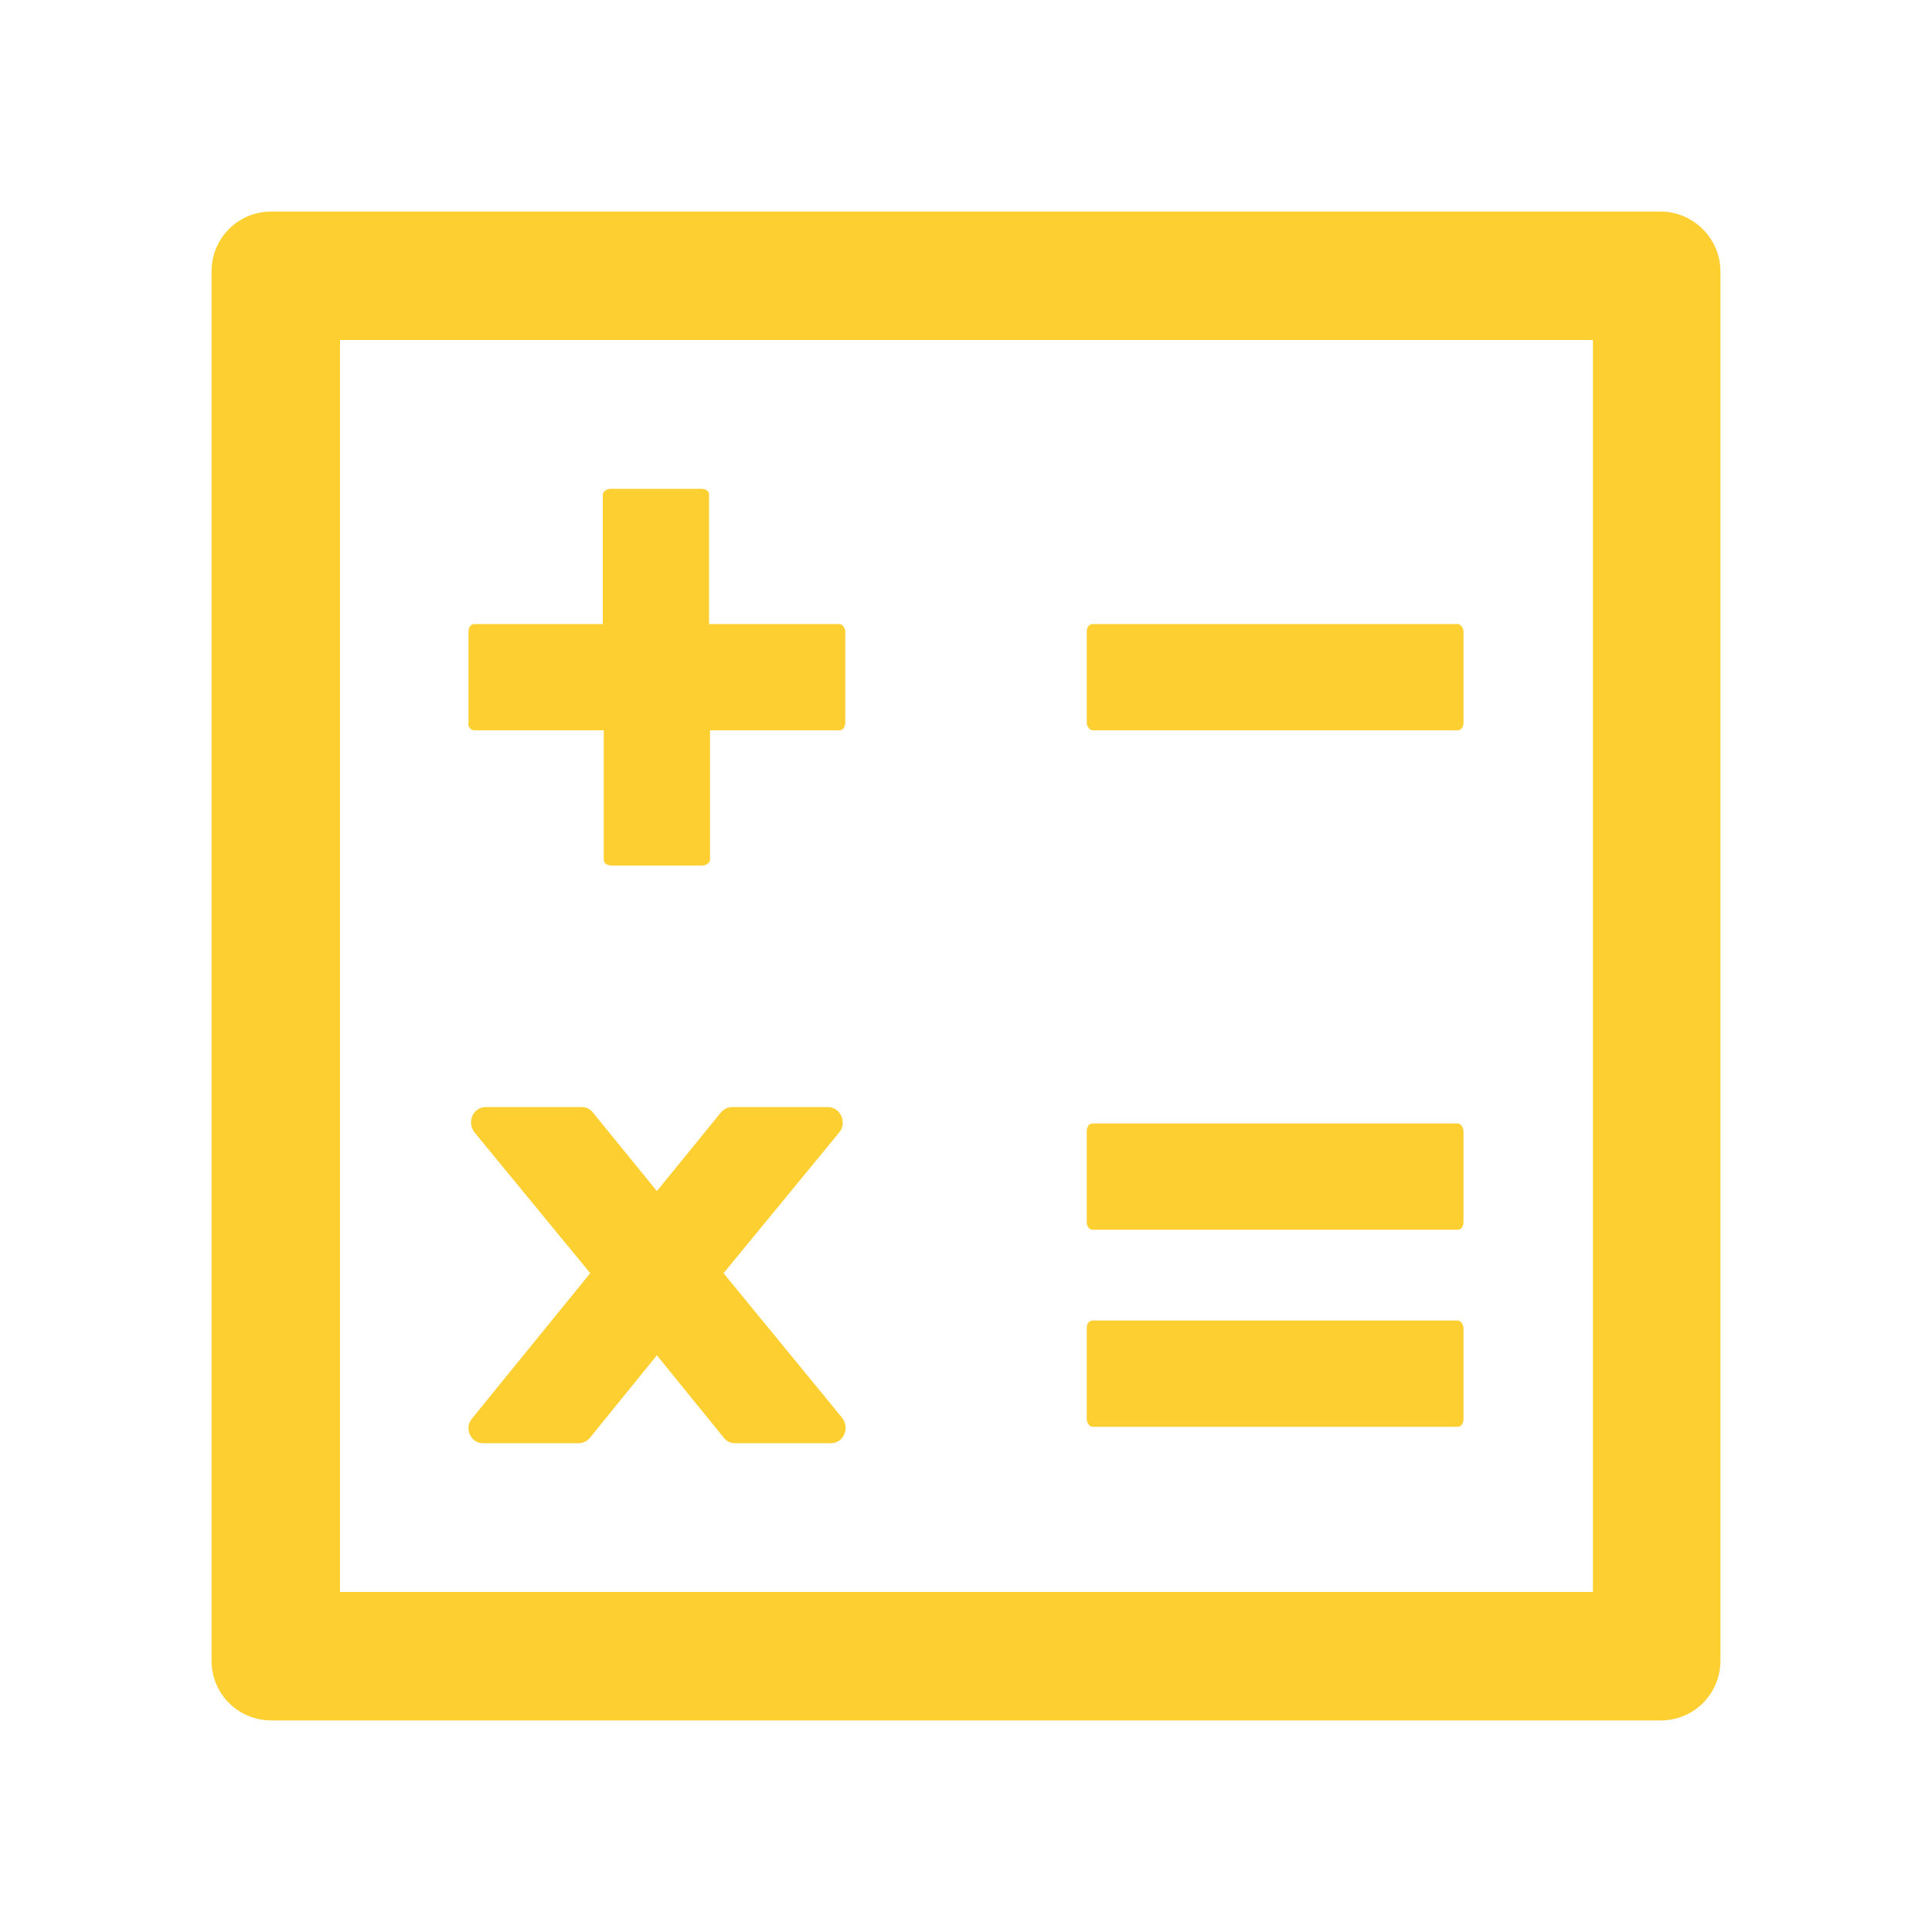
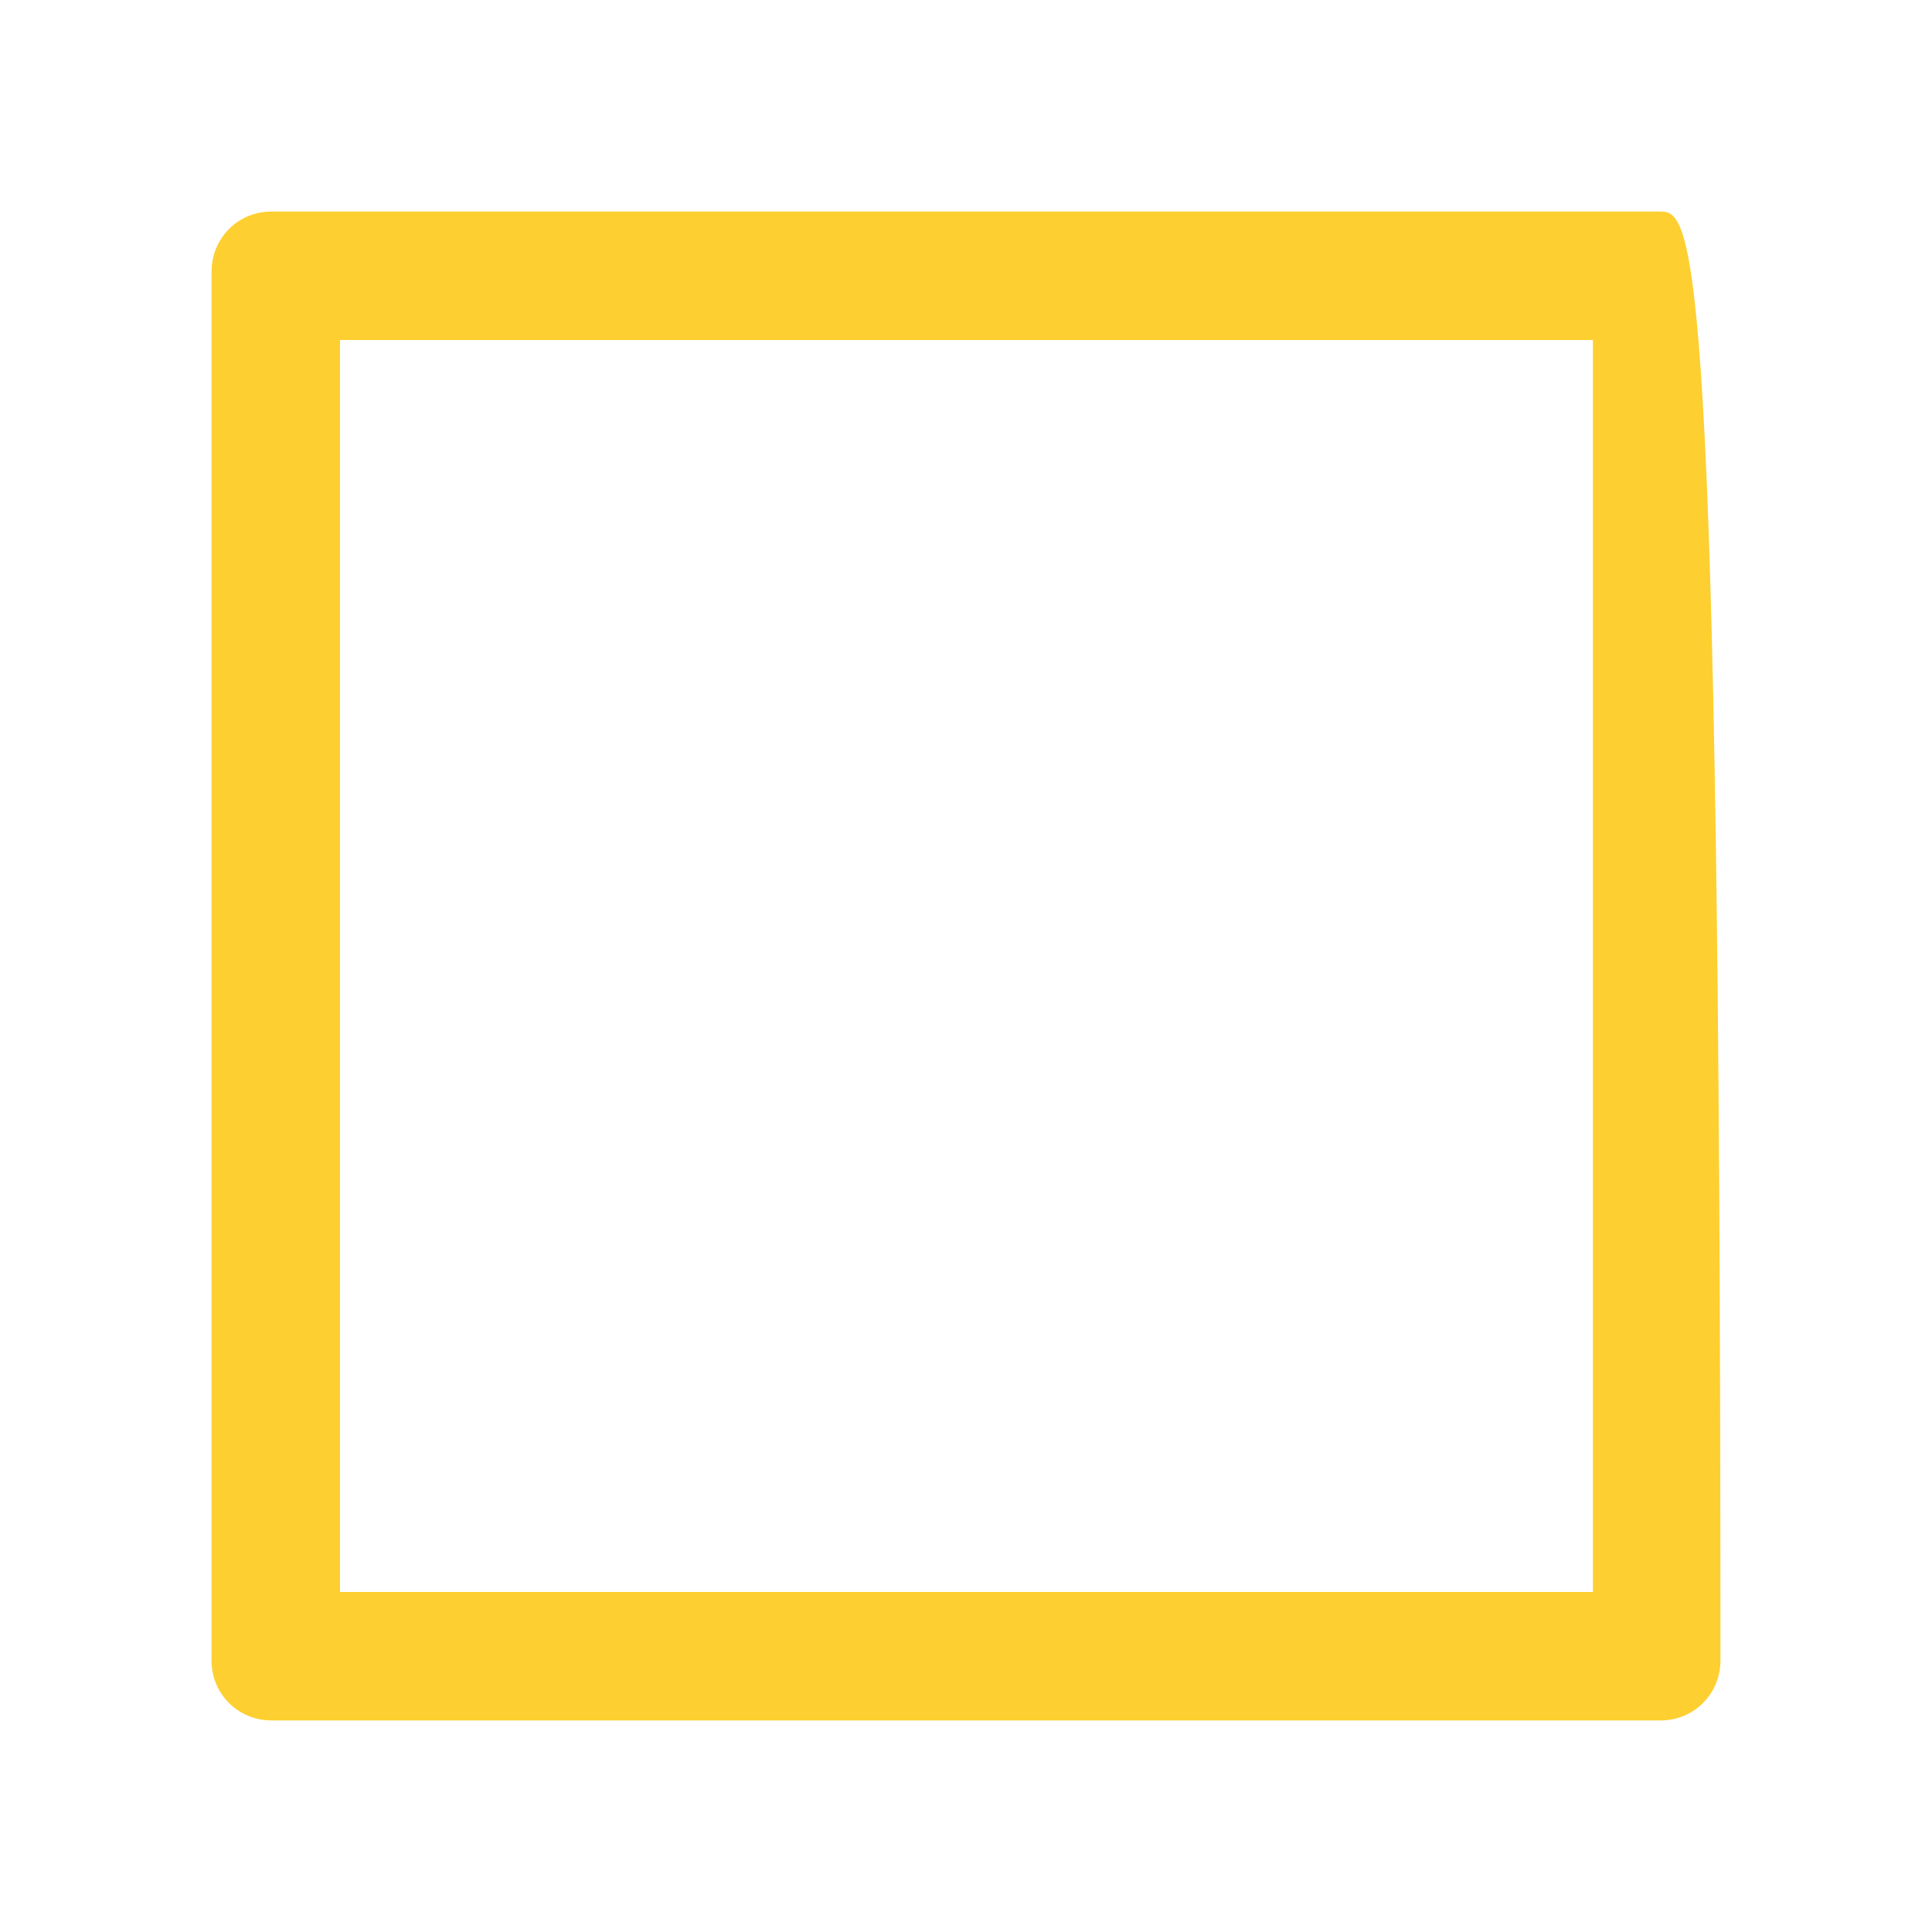
<svg xmlns="http://www.w3.org/2000/svg" version="1.1" id="图层_1" x="0px" y="0px" viewBox="0 0 200 200" style="enable-background:new 0 0 200 200;" xml:space="preserve">
  <style type="text/css">
	.st0{fill:#FECF30;}
</style>
-   <path class="st0" d="M49.1,75.6h13.4V89c0,0.4,0.4,0.6,0.8,0.6h9.4c0.4,0,0.8-0.3,0.8-0.6V75.6h13.4c0.4,0,0.6-0.4,0.6-0.8v-9.4  c0-0.4-0.3-0.8-0.6-0.8H73.4V51.2c0-0.4-0.4-0.6-0.8-0.6h-9.4c-0.4,0-0.8,0.3-0.8,0.6v13.4H49.1c-0.4,0-0.6,0.4-0.6,0.8v9.4  C48.4,75.2,48.7,75.6,49.1,75.6z M113.1,75.6h37.8c0.4,0,0.6-0.4,0.6-0.8v-9.4c0-0.4-0.3-0.8-0.6-0.8h-37.8c-0.4,0-0.6,0.4-0.6,0.8  v9.4C112.5,75.2,112.8,75.6,113.1,75.6z M113.1,127.3h37.8c0.4,0,0.6-0.4,0.6-0.8v-9.4c0-0.4-0.3-0.8-0.6-0.8h-37.8  c-0.4,0-0.6,0.4-0.6,0.8v9.4C112.5,127,112.8,127.3,113.1,127.3z M113.1,147.7h37.8c0.4,0,0.6-0.4,0.6-0.8v-9.4  c0-0.4-0.3-0.8-0.6-0.8h-37.8c-0.4,0-0.6,0.4-0.6,0.8v9.4C112.5,147.3,112.8,147.7,113.1,147.7z M74.9,131.8l12-14.6  c0.8-1,0.1-2.6-1.2-2.6h-9.9c-0.4,0-0.9,0.2-1.2,0.6l-6.6,8.1l-6.6-8.1c-0.3-0.4-0.7-0.6-1.2-0.6h-9.9c-1.3,0-2,1.5-1.2,2.6l12,14.6  l-12.2,15c-0.9,1-0.2,2.6,1.1,2.6h9.9c0.4,0,0.9-0.2,1.2-0.6l6.9-8.5l6.9,8.5c0.3,0.4,0.7,0.6,1.2,0.6H86c1.3,0,2-1.5,1.2-2.6  L74.9,131.8z" />
-   <path class="st0" d="M171.9,21.9H28.1c-3.5,0-6.2,2.8-6.2,6.2v143.8c0,3.5,2.8,6.2,6.2,6.2h143.8c3.5,0,6.2-2.8,6.2-6.2V28.1  C178.1,24.7,175.3,21.9,171.9,21.9z M164.8,164.8H35.2V35.2h129.7V164.8z" />
+   <path class="st0" d="M171.9,21.9H28.1c-3.5,0-6.2,2.8-6.2,6.2v143.8c0,3.5,2.8,6.2,6.2,6.2h143.8c3.5,0,6.2-2.8,6.2-6.2C178.1,24.7,175.3,21.9,171.9,21.9z M164.8,164.8H35.2V35.2h129.7V164.8z" />
</svg>